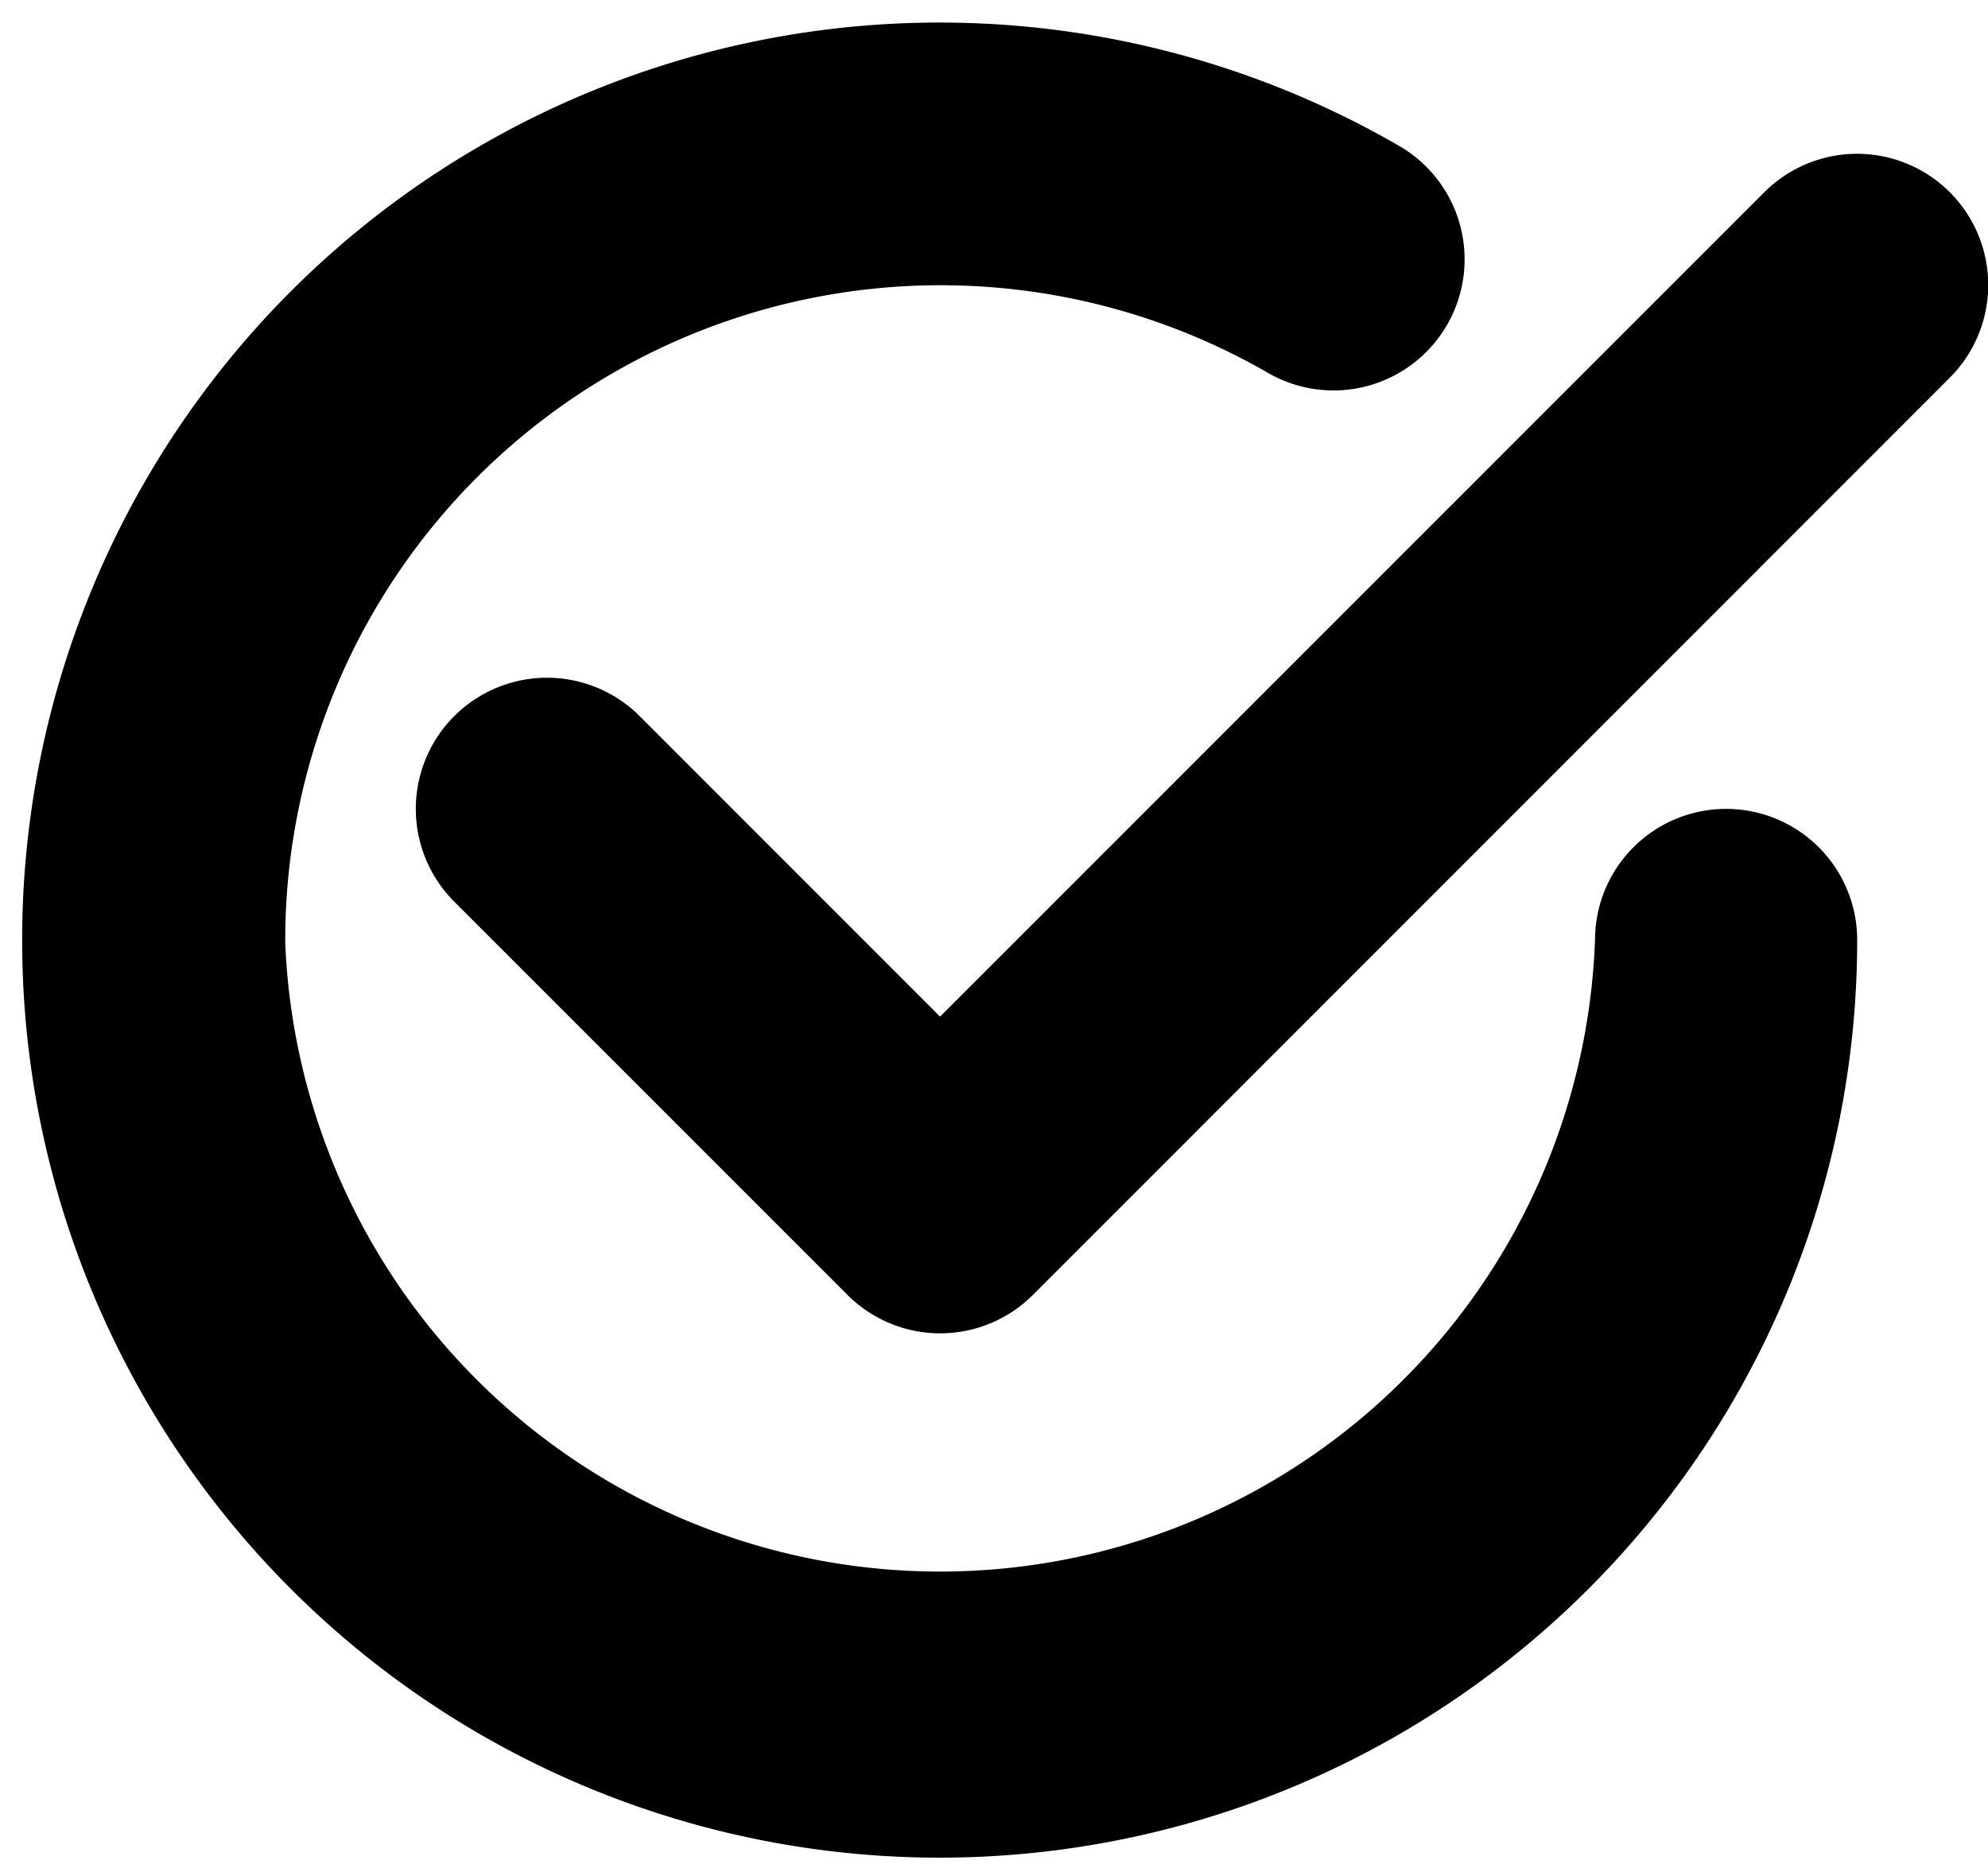
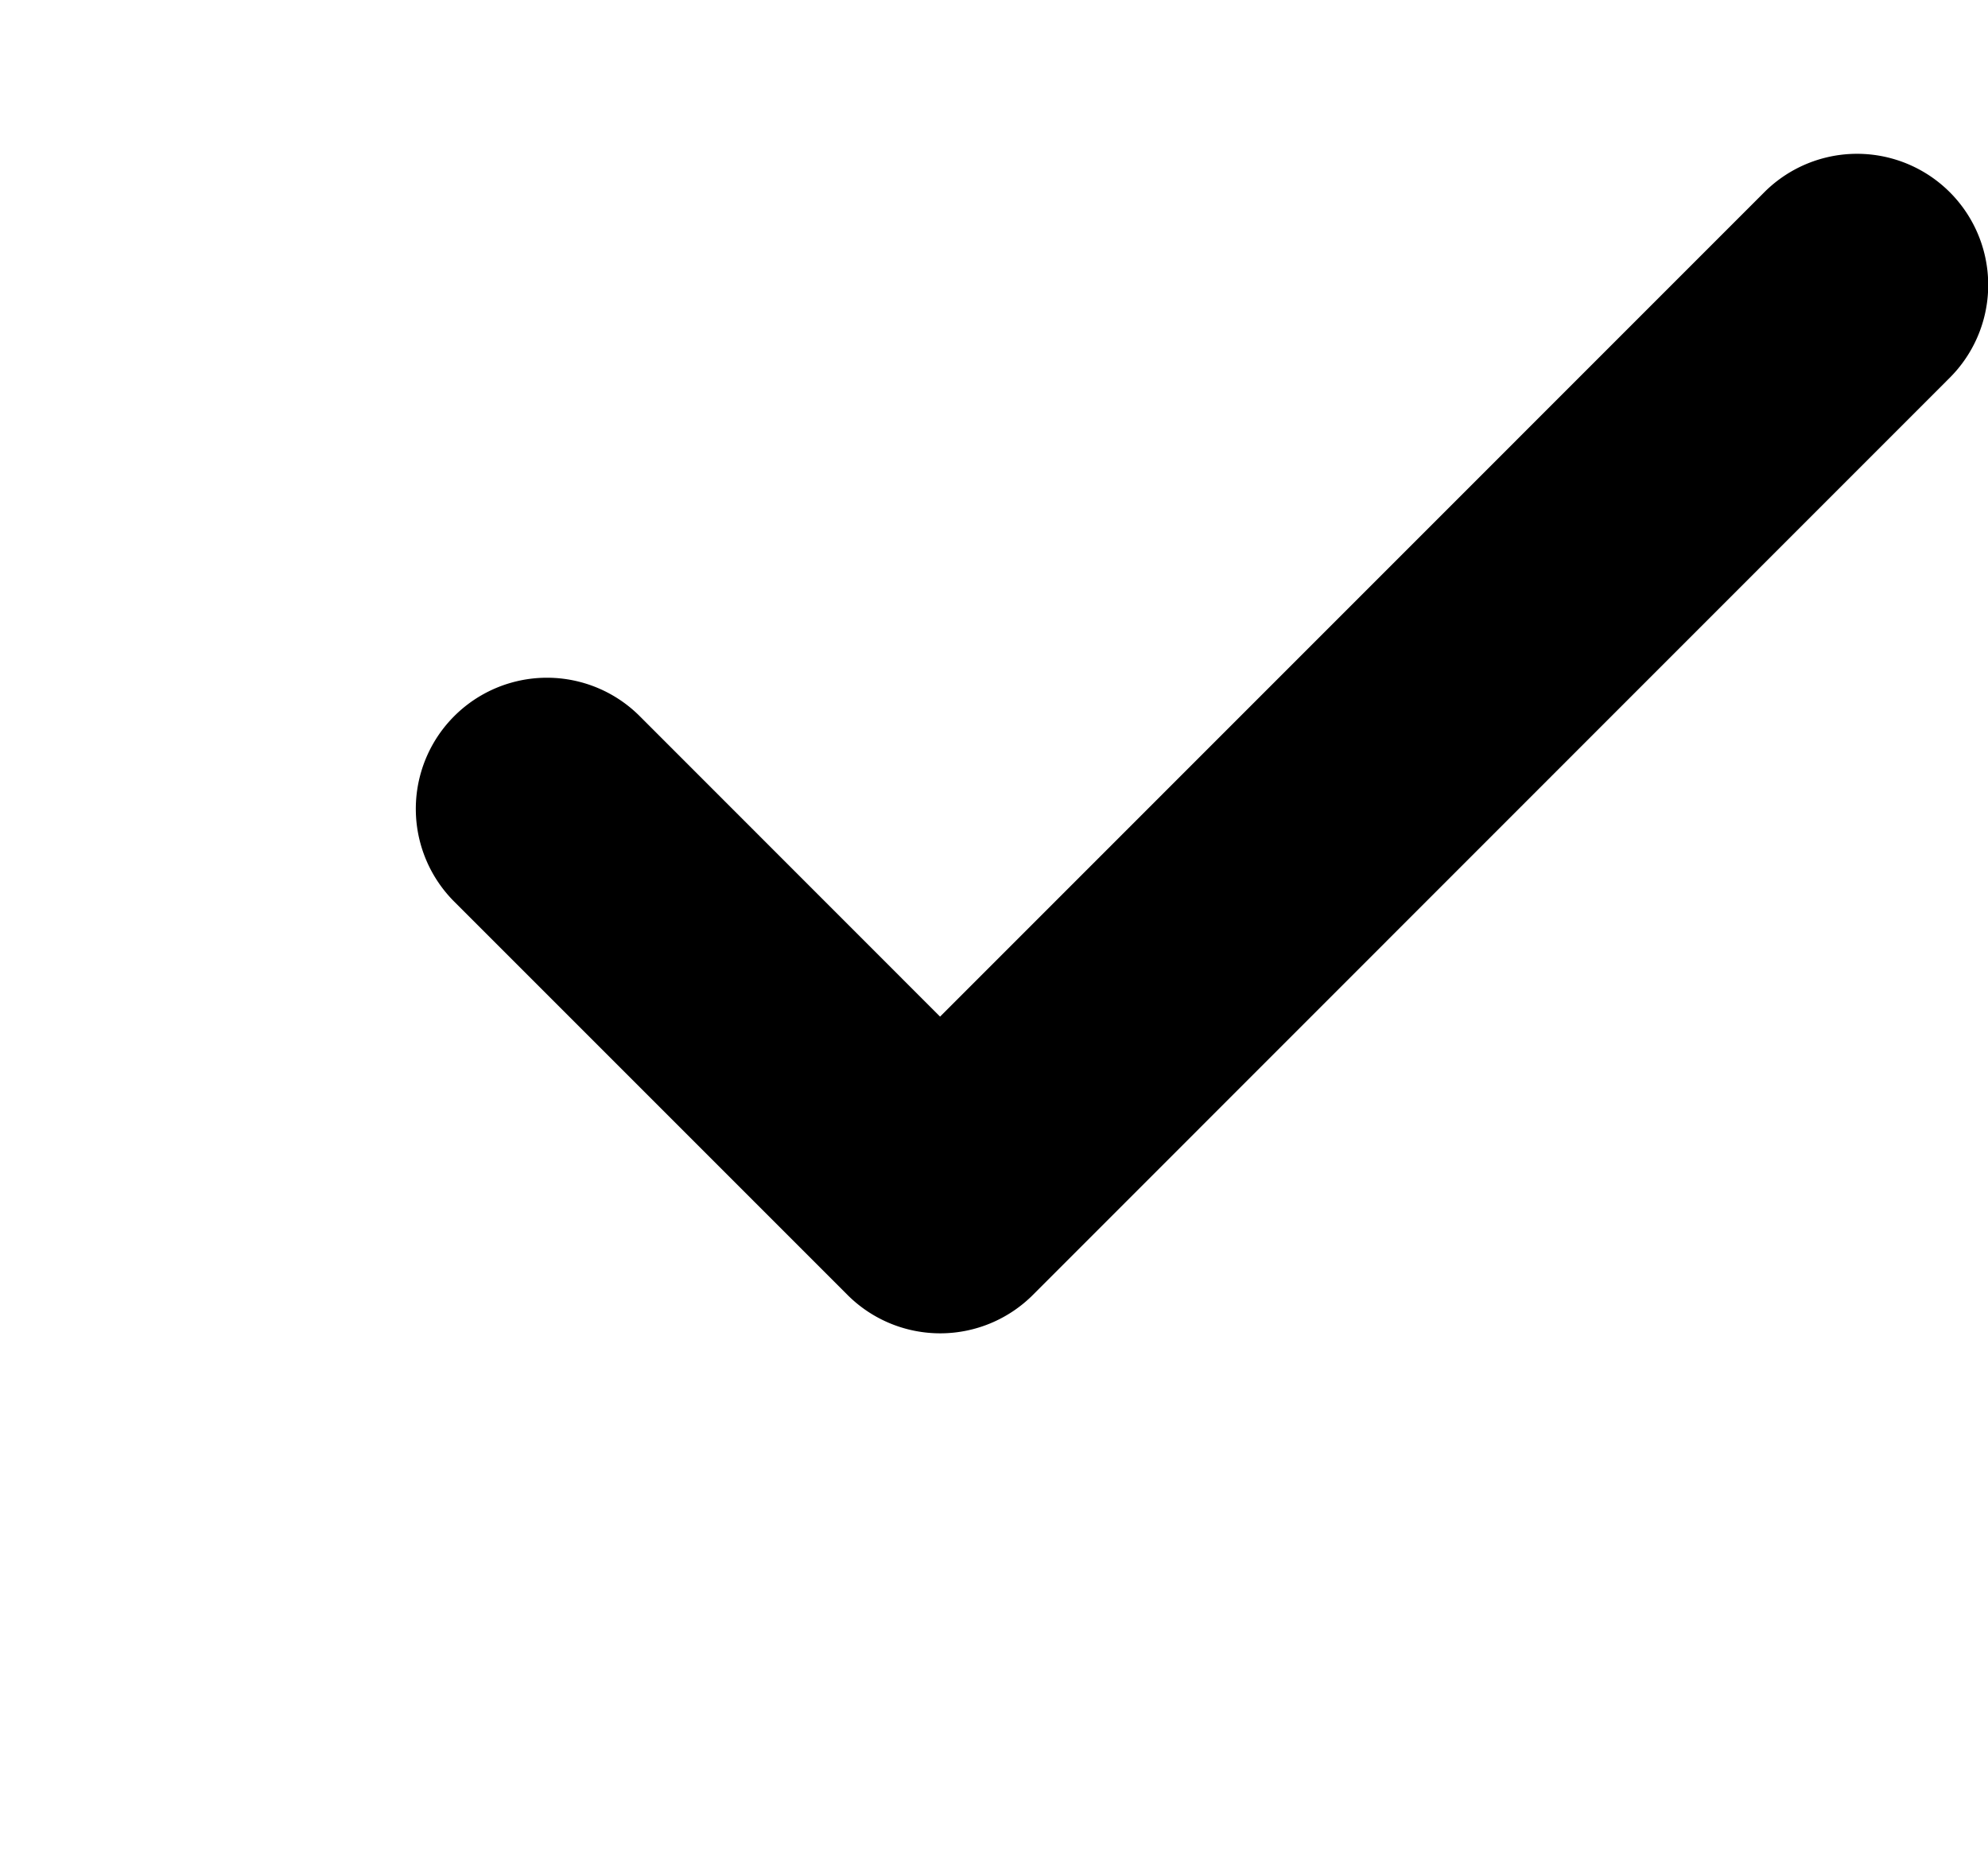
<svg xmlns="http://www.w3.org/2000/svg" width="15.167" height="14.249" viewBox="0 0 15.167 14.249">
  <g id="check2-circle" transform="translate(999.176 -366.817)">
    <g id="그룹_2" data-name="그룹 2" transform="translate(-998.501 367.491)">
      <g id="그룹_1" data-name="그룹 1" transform="translate(0 0)">
-         <path id="패스_1" data-name="패스 1" d="M14.5,19.988a5.5,5.5,0,0,1,8.245-4.761.5.5,0,1,0,.5-.866,6.5,6.5,0,1,0,3.248,5.627.5.5,0,0,0-1,0,5.5,5.5,0,0,1-10.994,0Z" transform="translate(-13.499 -13.491)" stroke="#000" stroke-width="1" />
        <path id="패스_2" data-name="패스 2" d="M51.343,23.348a.5.5,0,0,0-.708-.708l-6.642,6.643-2.645-2.646a.5.5,0,1,0-.708.708l3,3a.5.5,0,0,0,.708,0Z" transform="translate(-37.496 -21.494)" stroke="#000" stroke-width="1" />
      </g>
    </g>
  </g>
</svg>